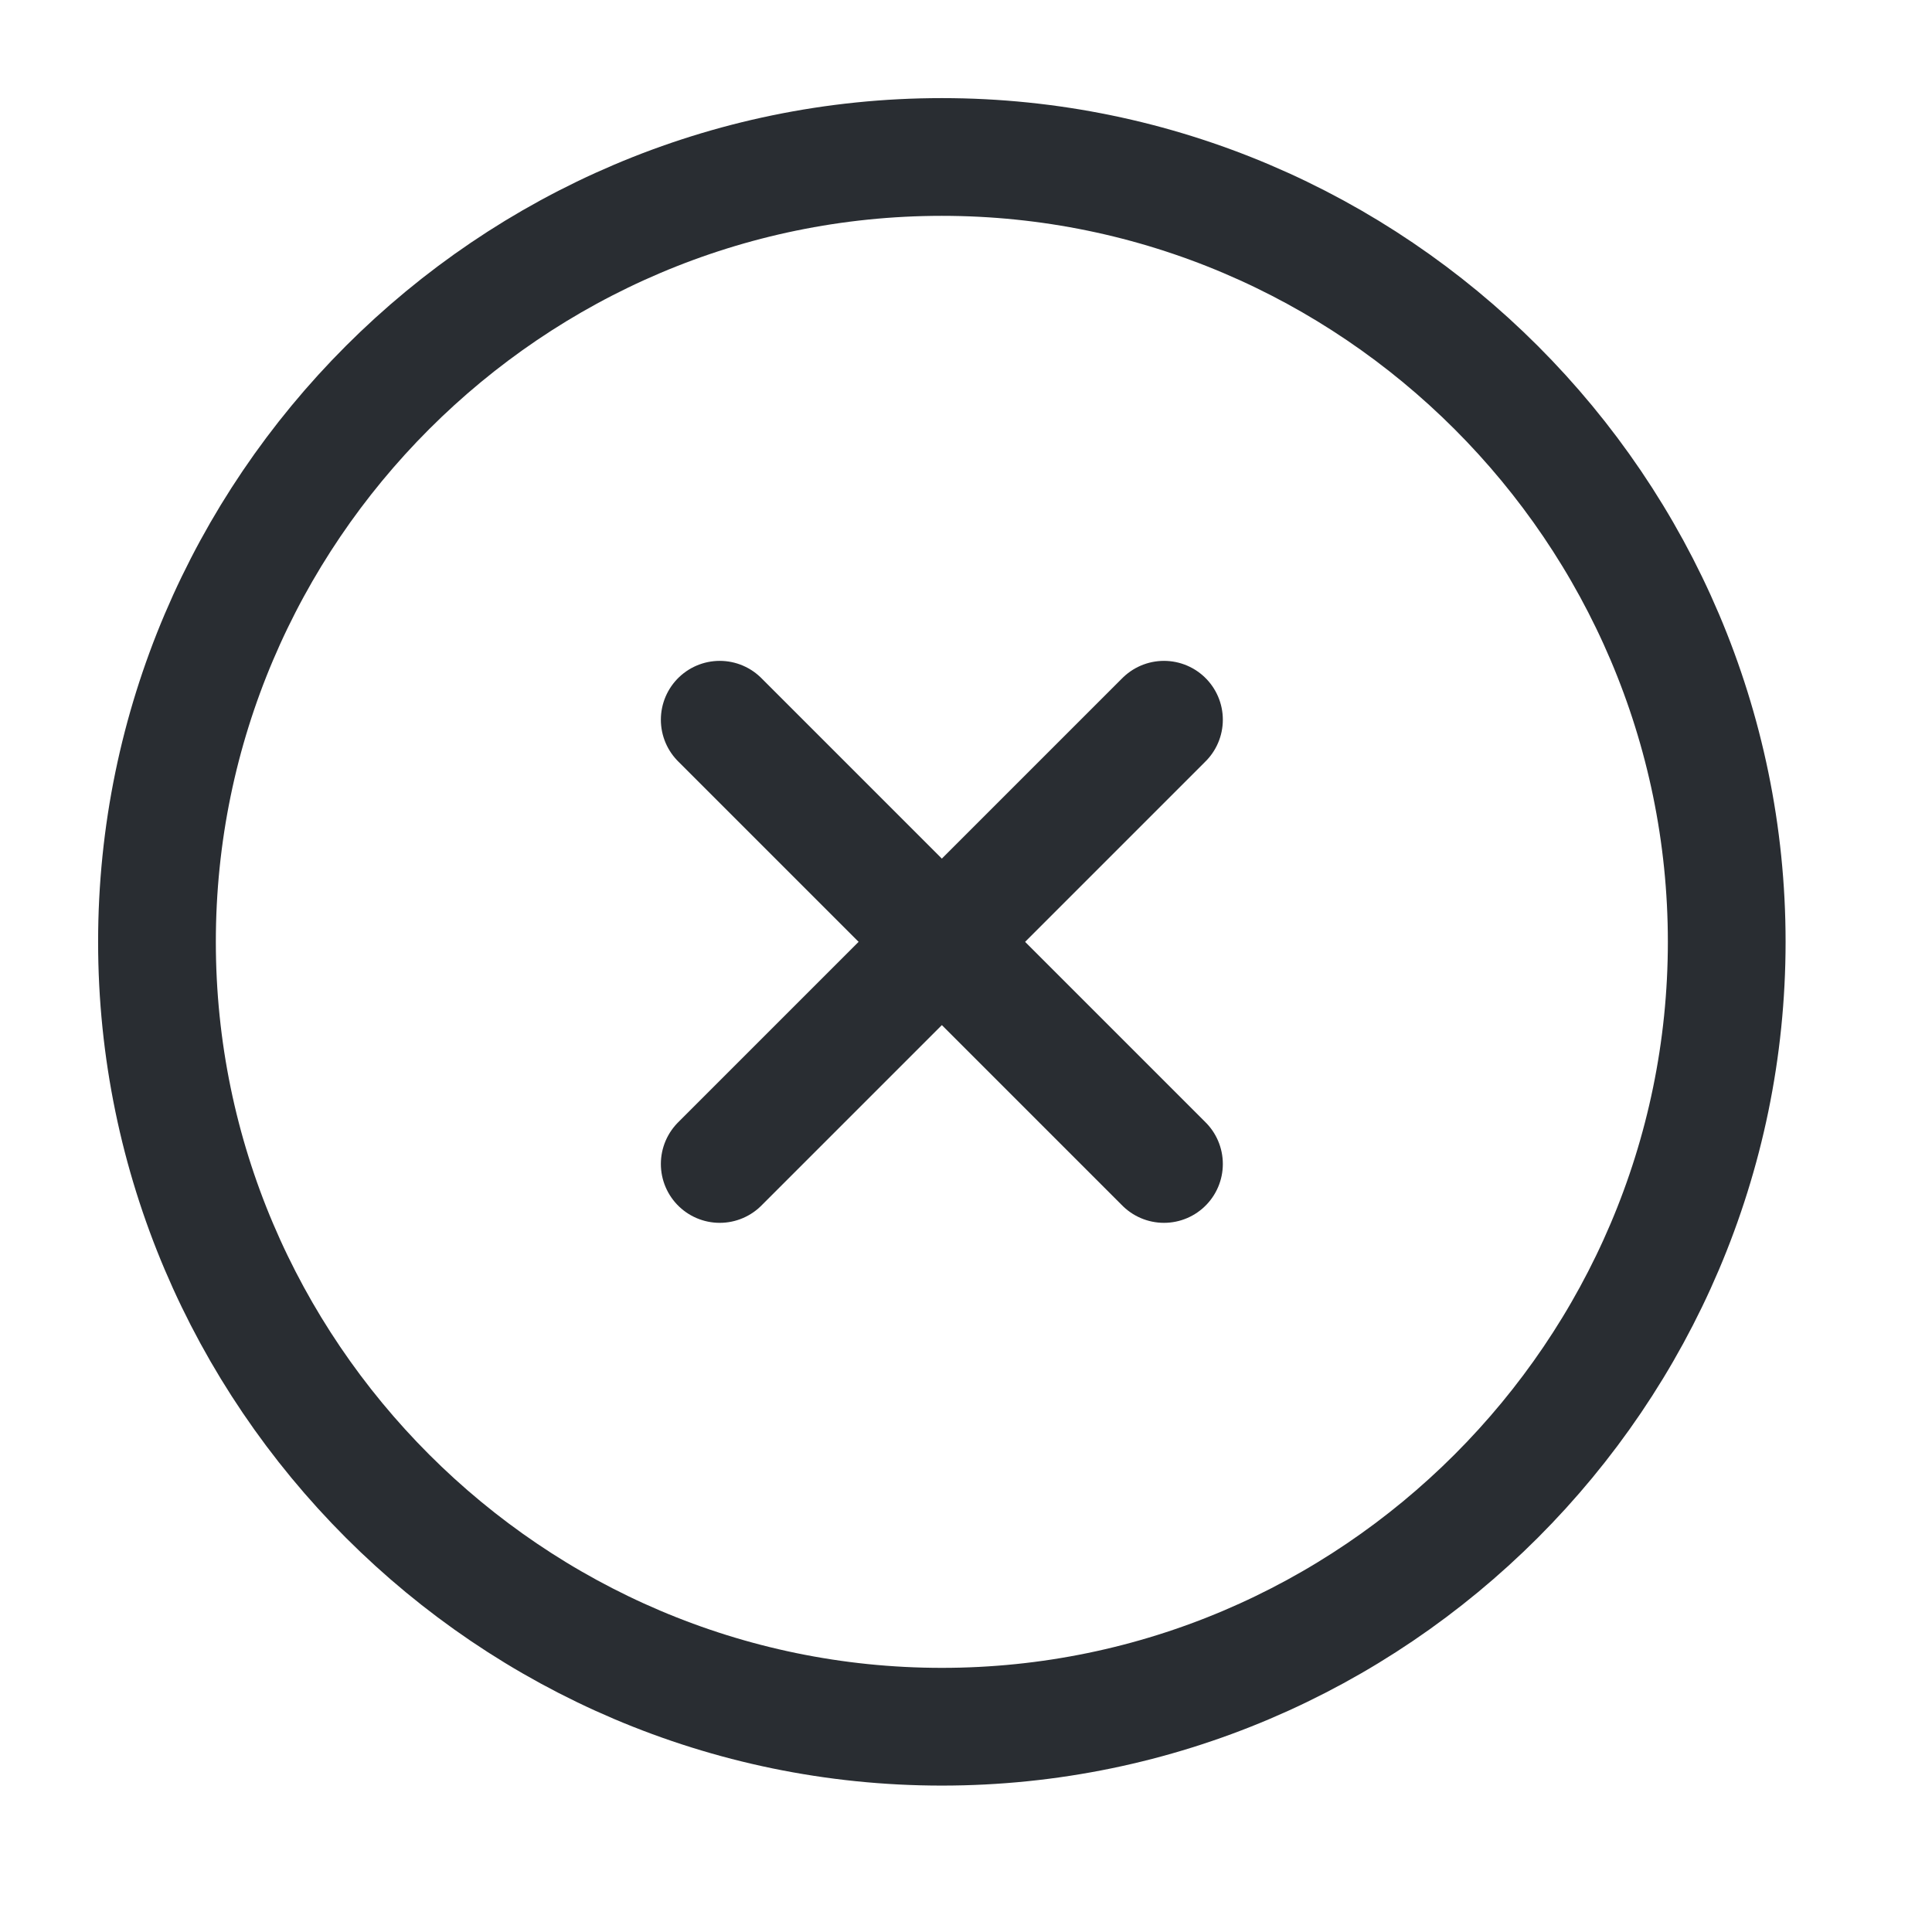
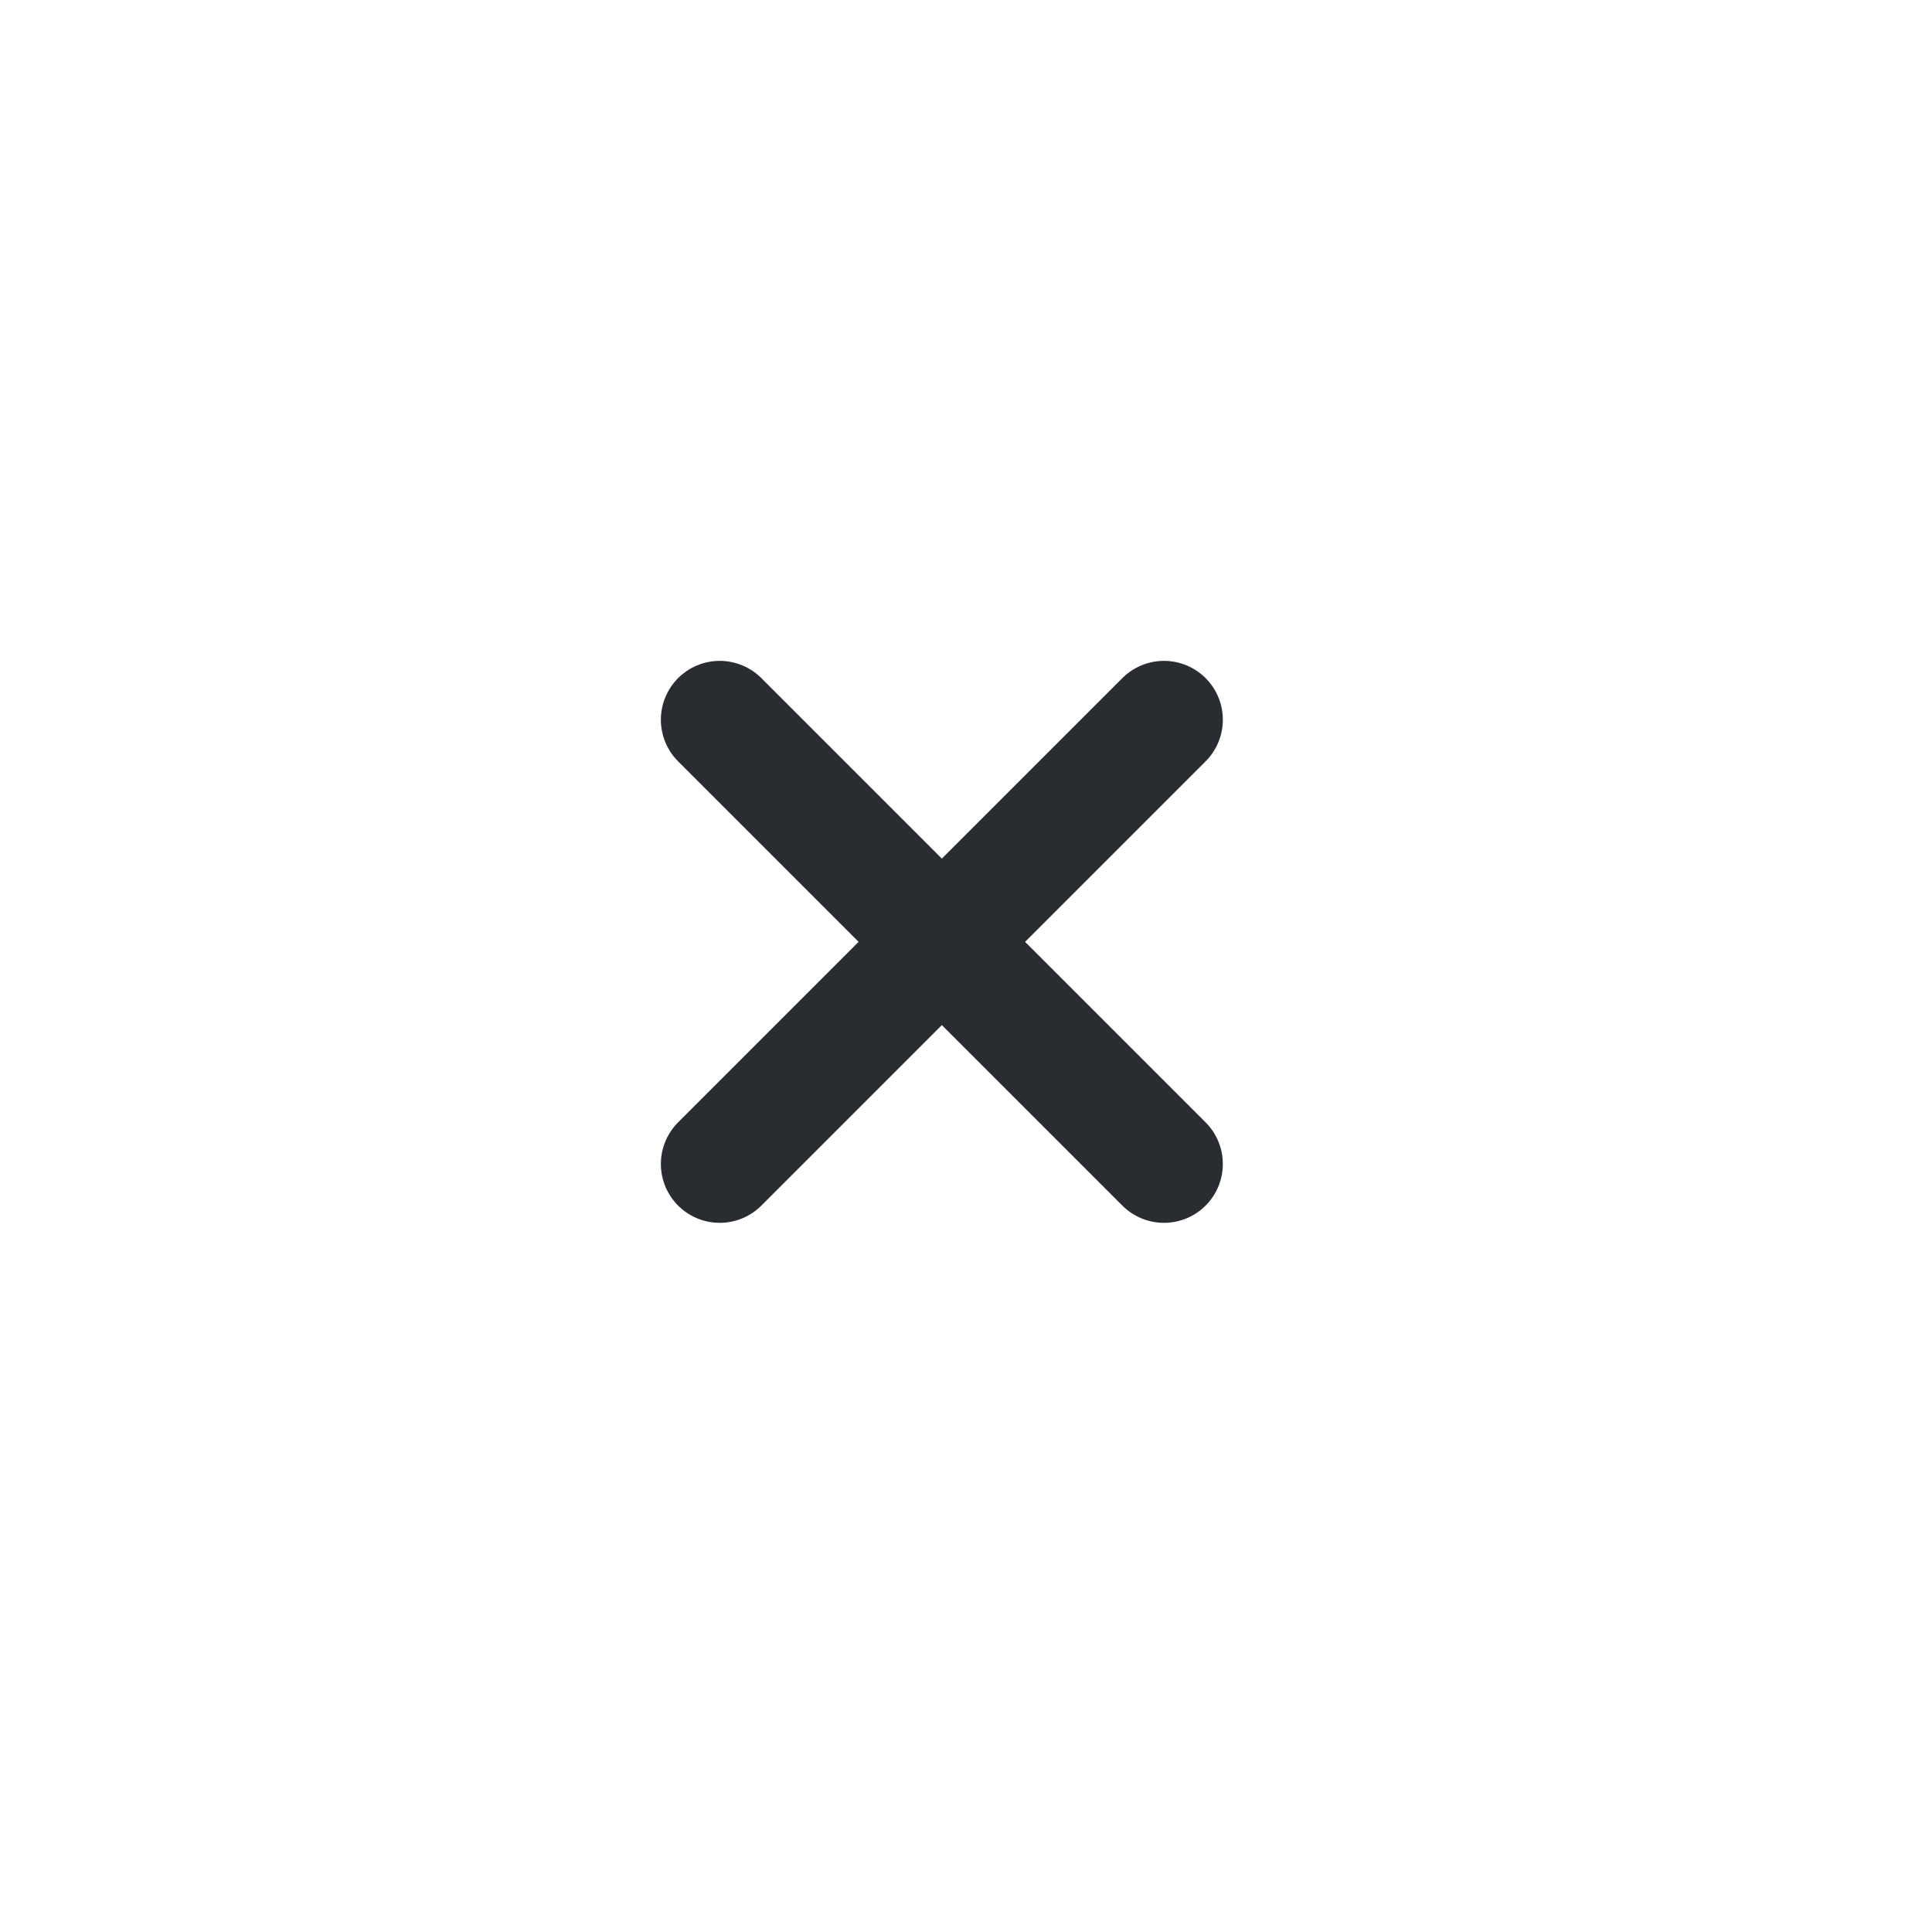
<svg xmlns="http://www.w3.org/2000/svg" width="32" height="32" viewBox="0 0 32 32" fill="none">
-   <path d="M15.6 28.6C22.75 28.6 28.6 22.75 28.6 15.6C28.6 8.45 22.75 2.6 15.6 2.6C8.45 2.6 2.6 8.45 2.6 15.6C2.6 22.75 8.45 28.6 15.6 28.6Z" stroke="#292D32" stroke-width="1.95" stroke-linecap="round" stroke-linejoin="round" />
  <path d="M11.921 19.279L19.279 11.921" stroke="#292D32" stroke-width="1.95" stroke-linecap="round" stroke-linejoin="round" />
  <path d="M19.279 19.279L11.921 11.921" stroke="#292D32" stroke-width="1.95" stroke-linecap="round" stroke-linejoin="round" />
</svg>